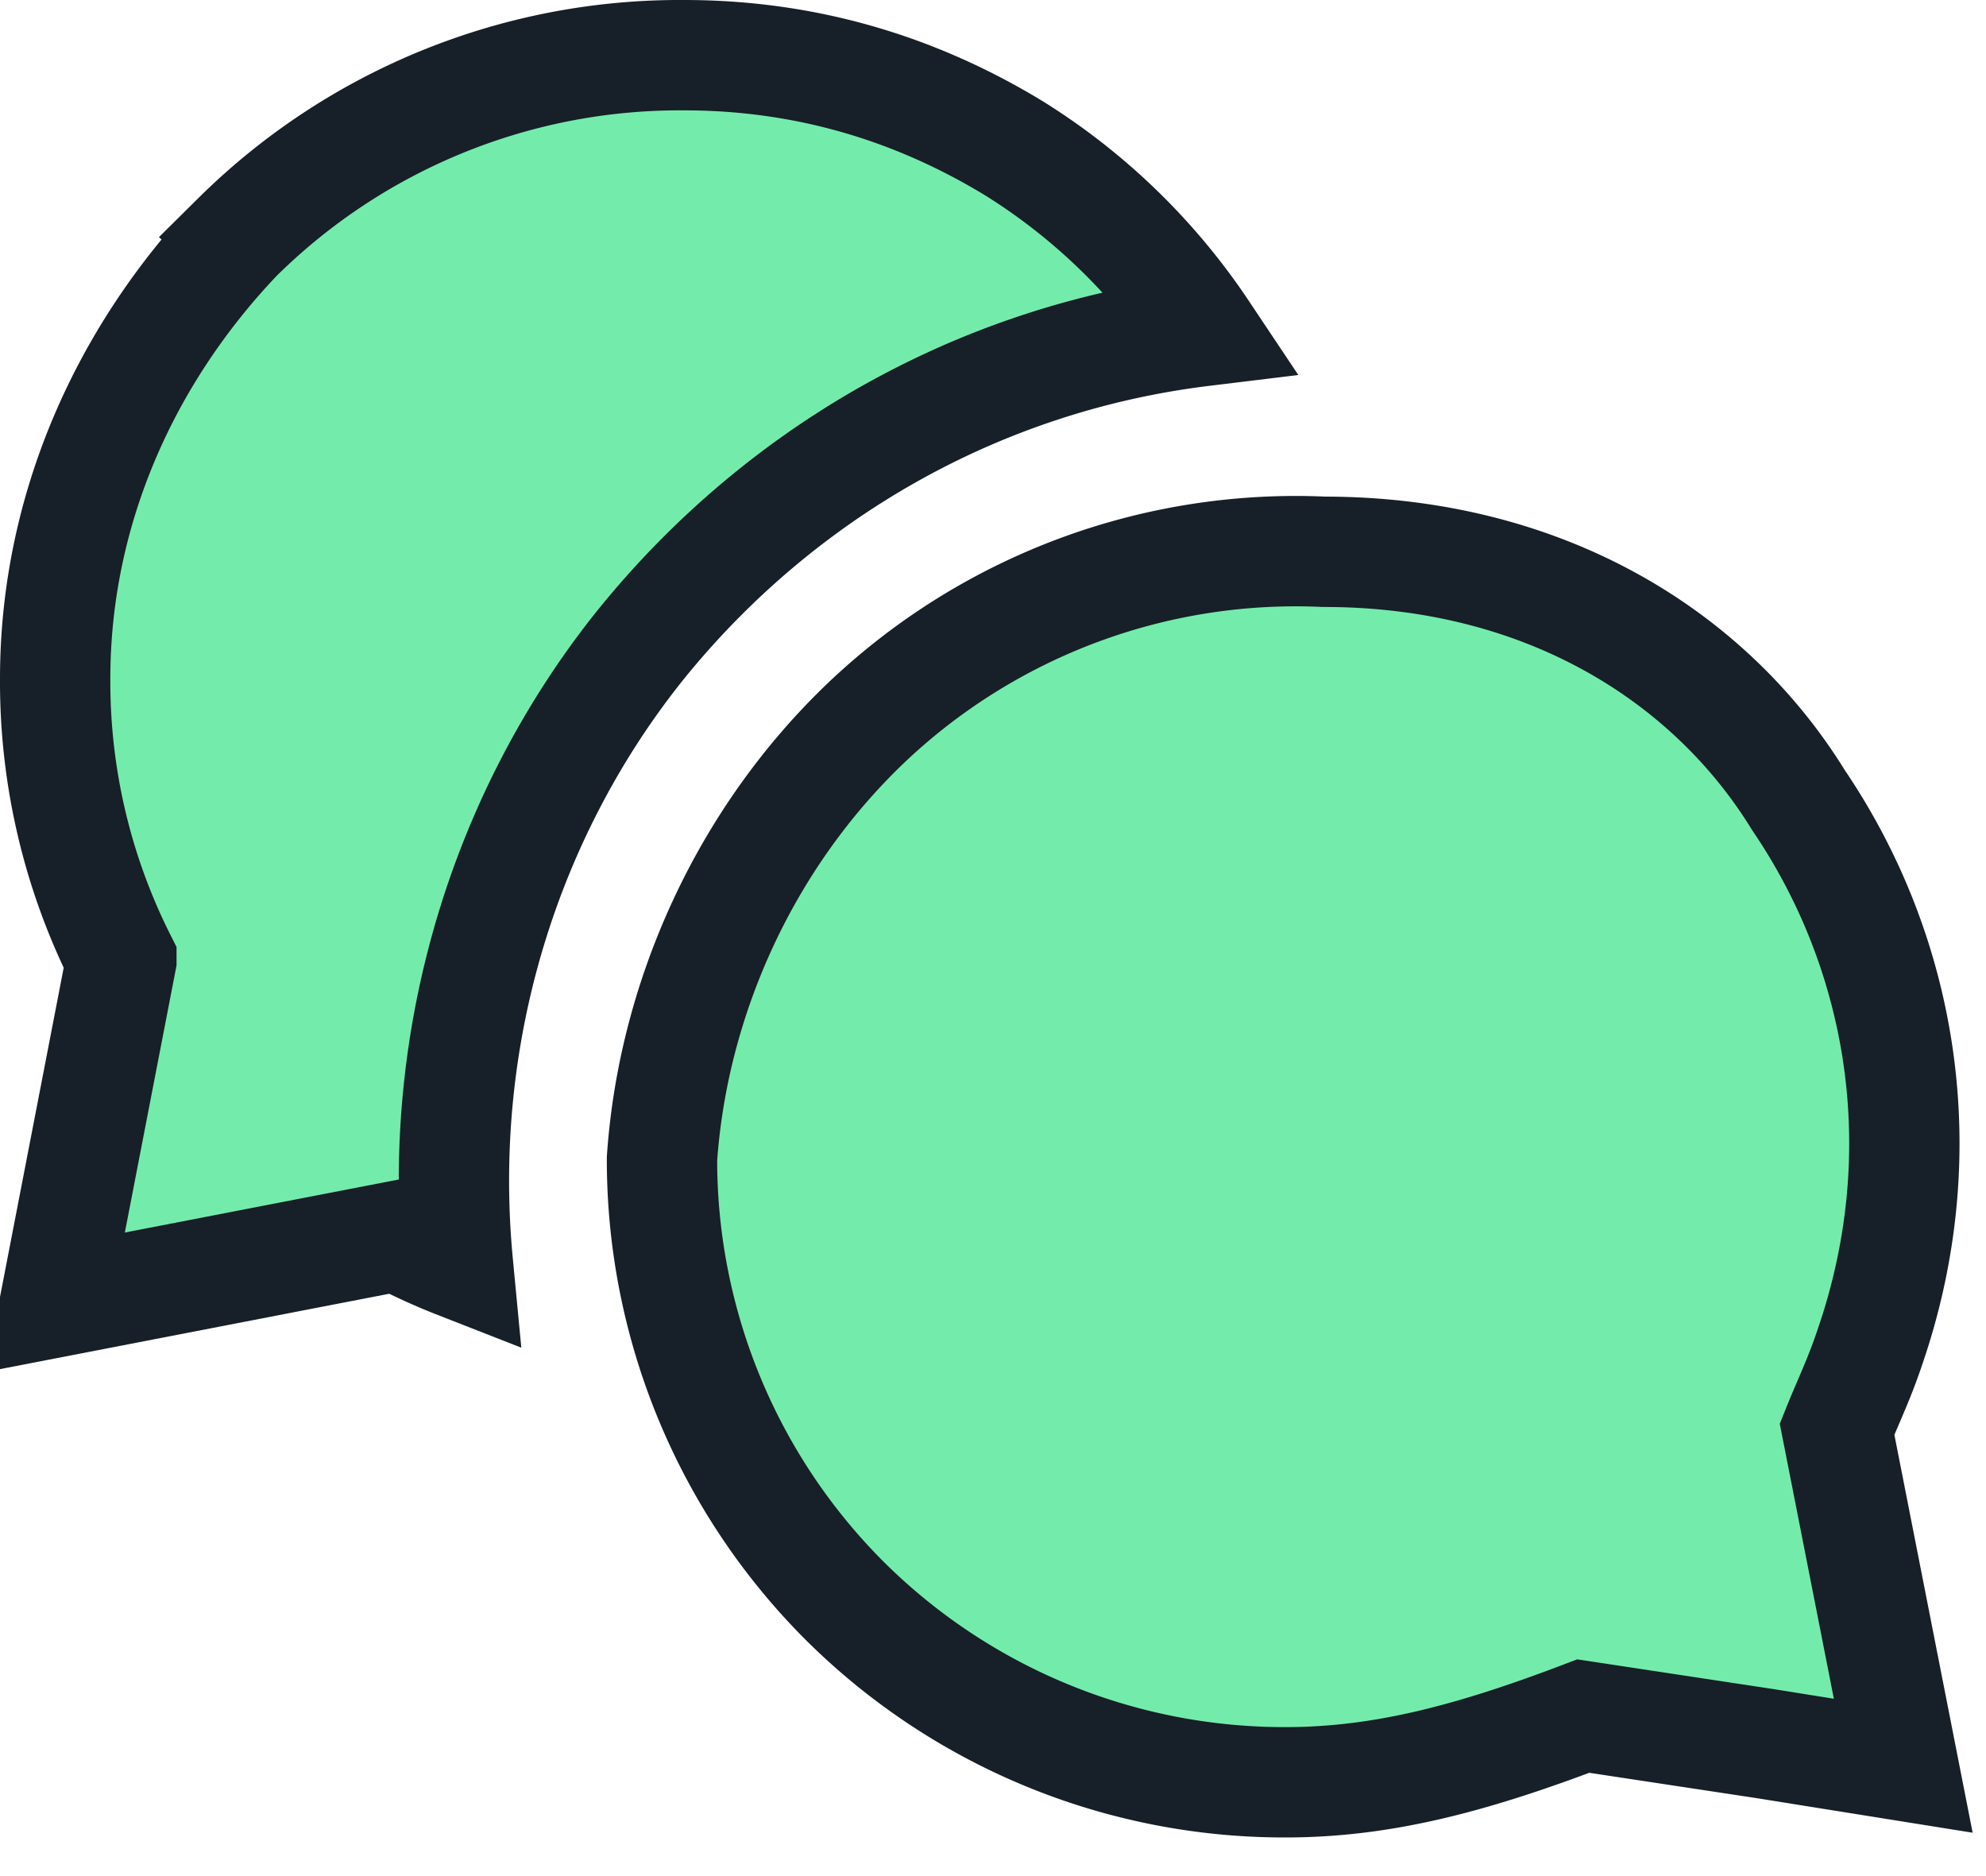
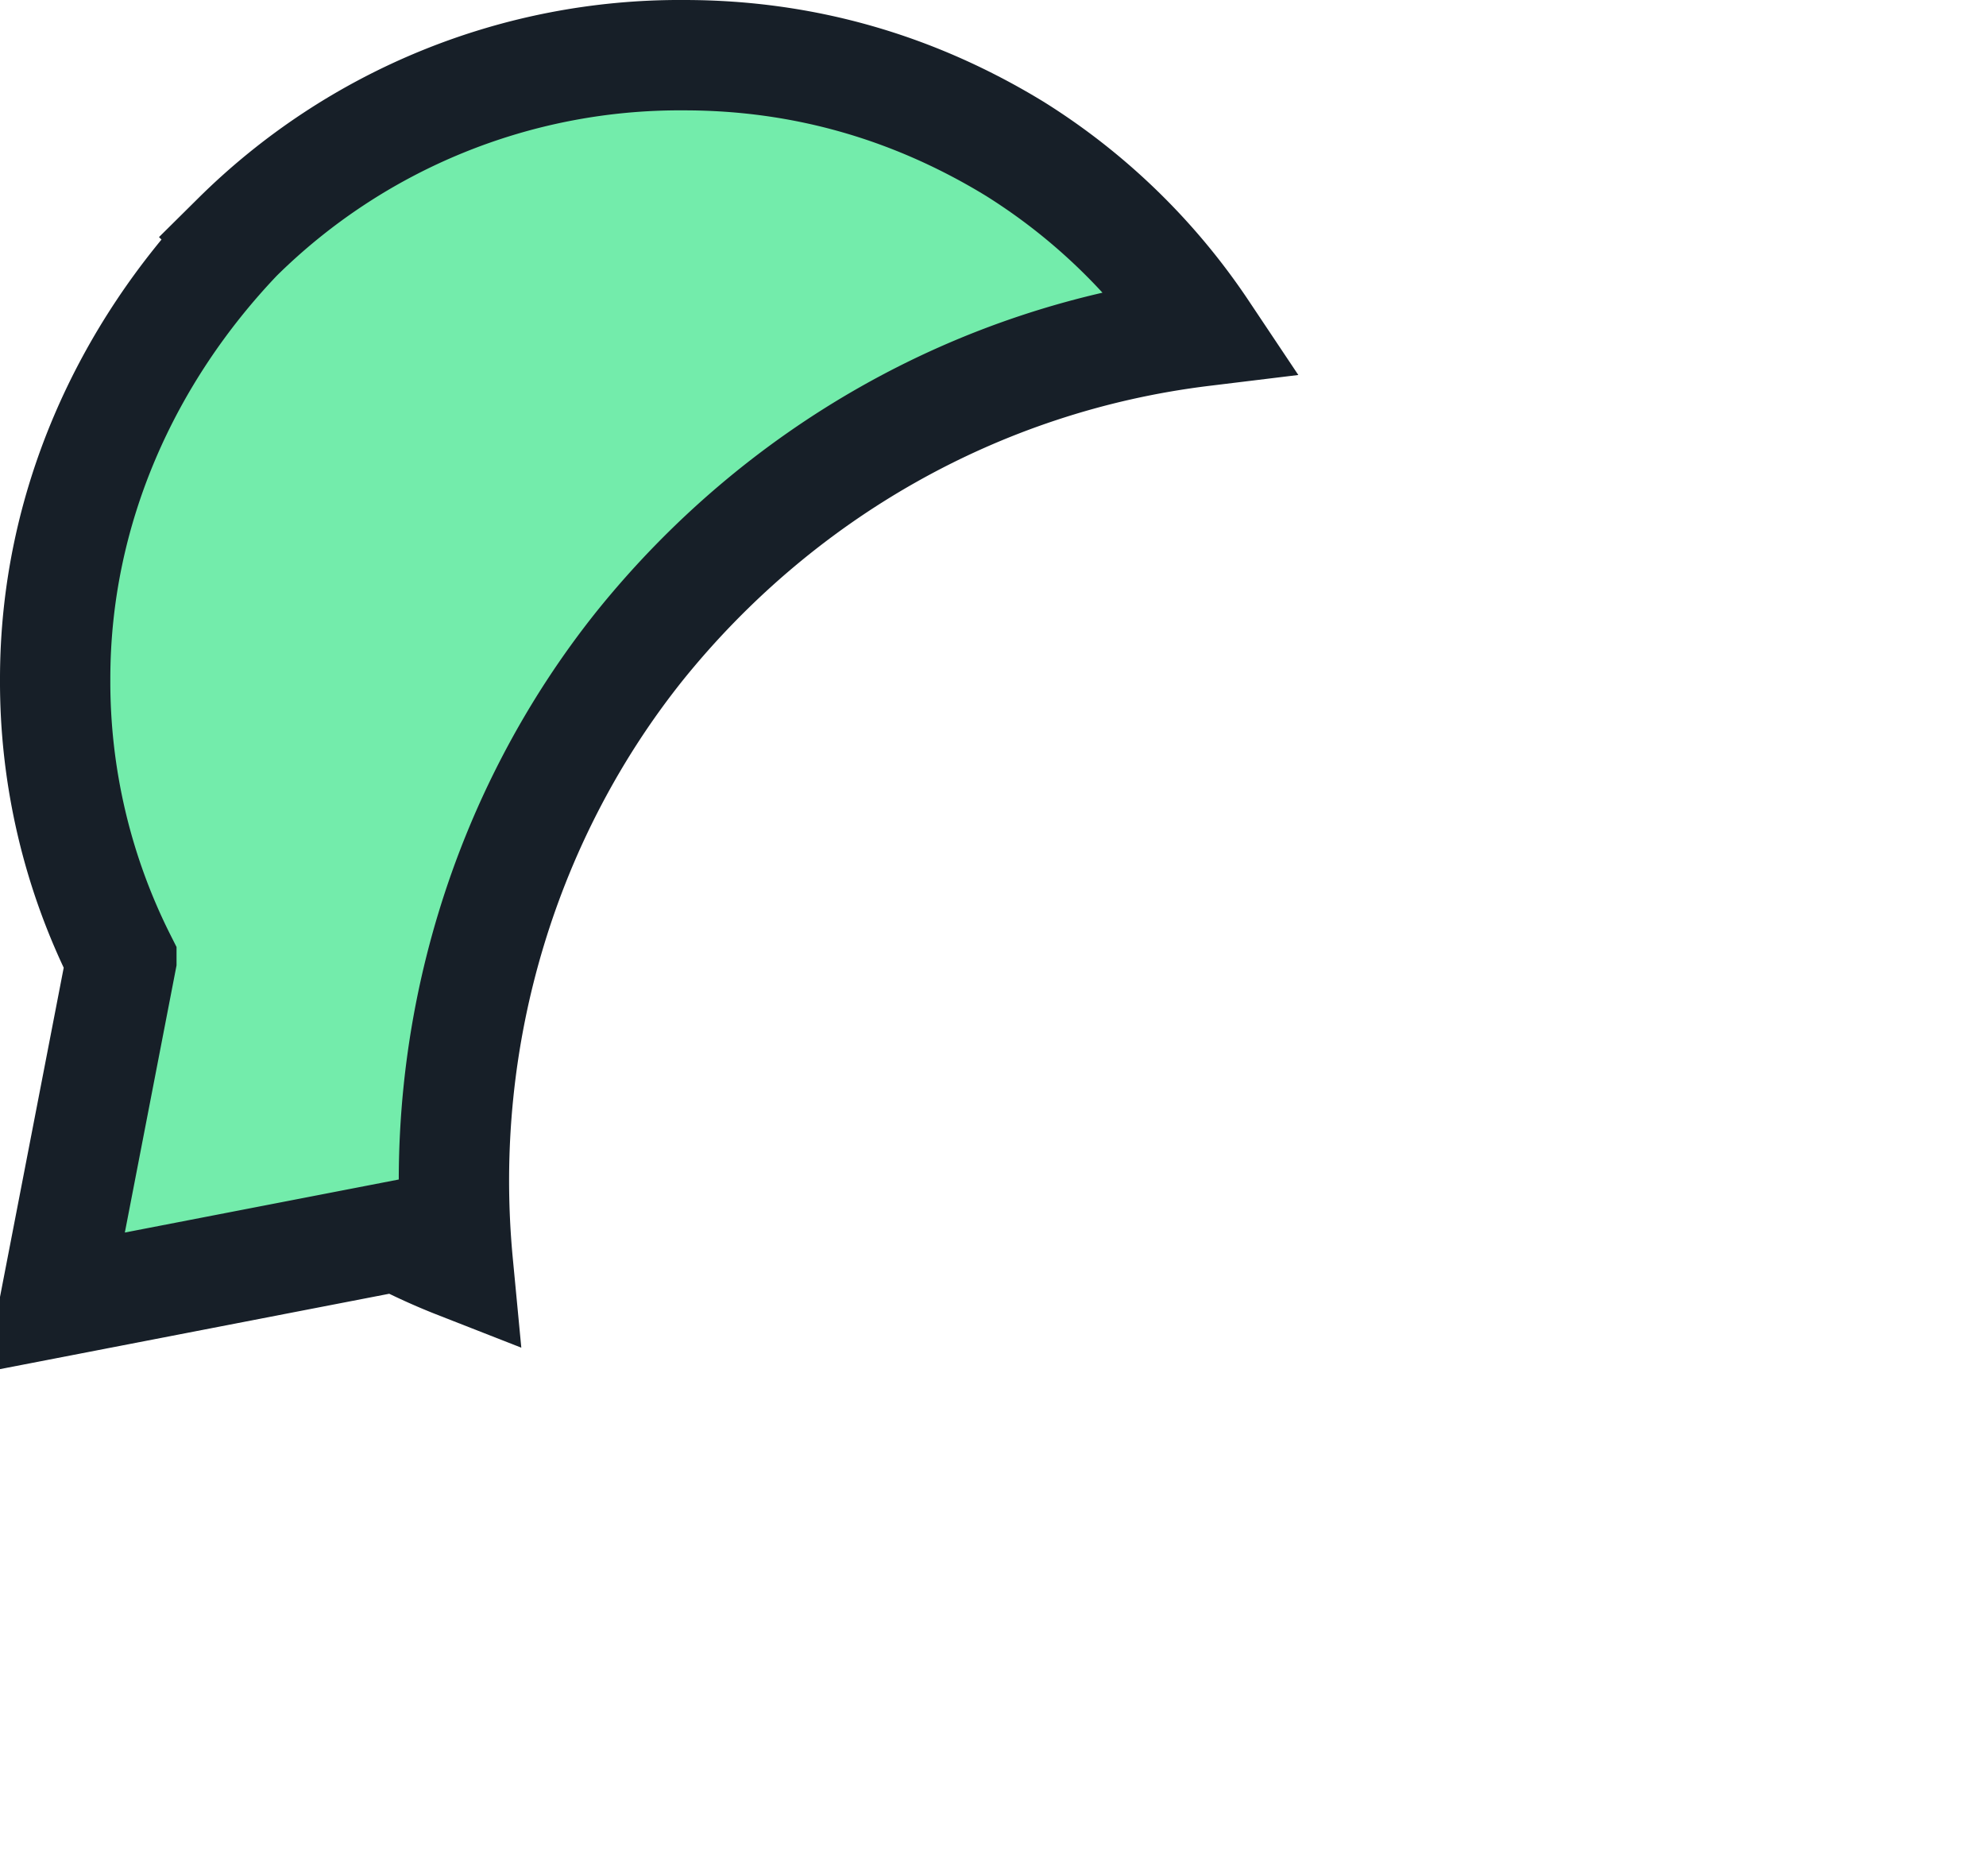
<svg xmlns="http://www.w3.org/2000/svg" width="36" height="34" viewBox="0 0 36 34">
  <g fill="#73ECAB" fill-rule="nonzero" stroke="#171F28" stroke-width="2">
    <path d="M12.4 1c2.2 0 4.2.6 6 1.7A11.3 11.3 90 0121.8 6c-4.1.5-7.7 2.6-10.2 5.7-2.4 3-3.7 7-3.3 11.2a11.3 11.3 90 01-1.1-.5L1 23.6l1.2-6.2A11.2 11.2 90 011 12.3c0-3.1 1.3-5.9 3.3-8A11.4 11.4 90 0112.4 1Z" />
-     <path d="m24 10a11.3 11.3 90 00-8.3 3.1c-2.2 2.1-3.5 5-3.7 7.9a11.3 11.3 90 003.3 8 11.3 11.3 90 008 3.3c1.7 0 3.3-.4 5.4-1.2l3.3.5 2.5.4-1.2-6.1c.2-.5.4-.9.6-1.5 1.2-3.5.6-7.1-1.3-9.9C31 11.9 28 10 24 10z" />
  </g>
</svg>